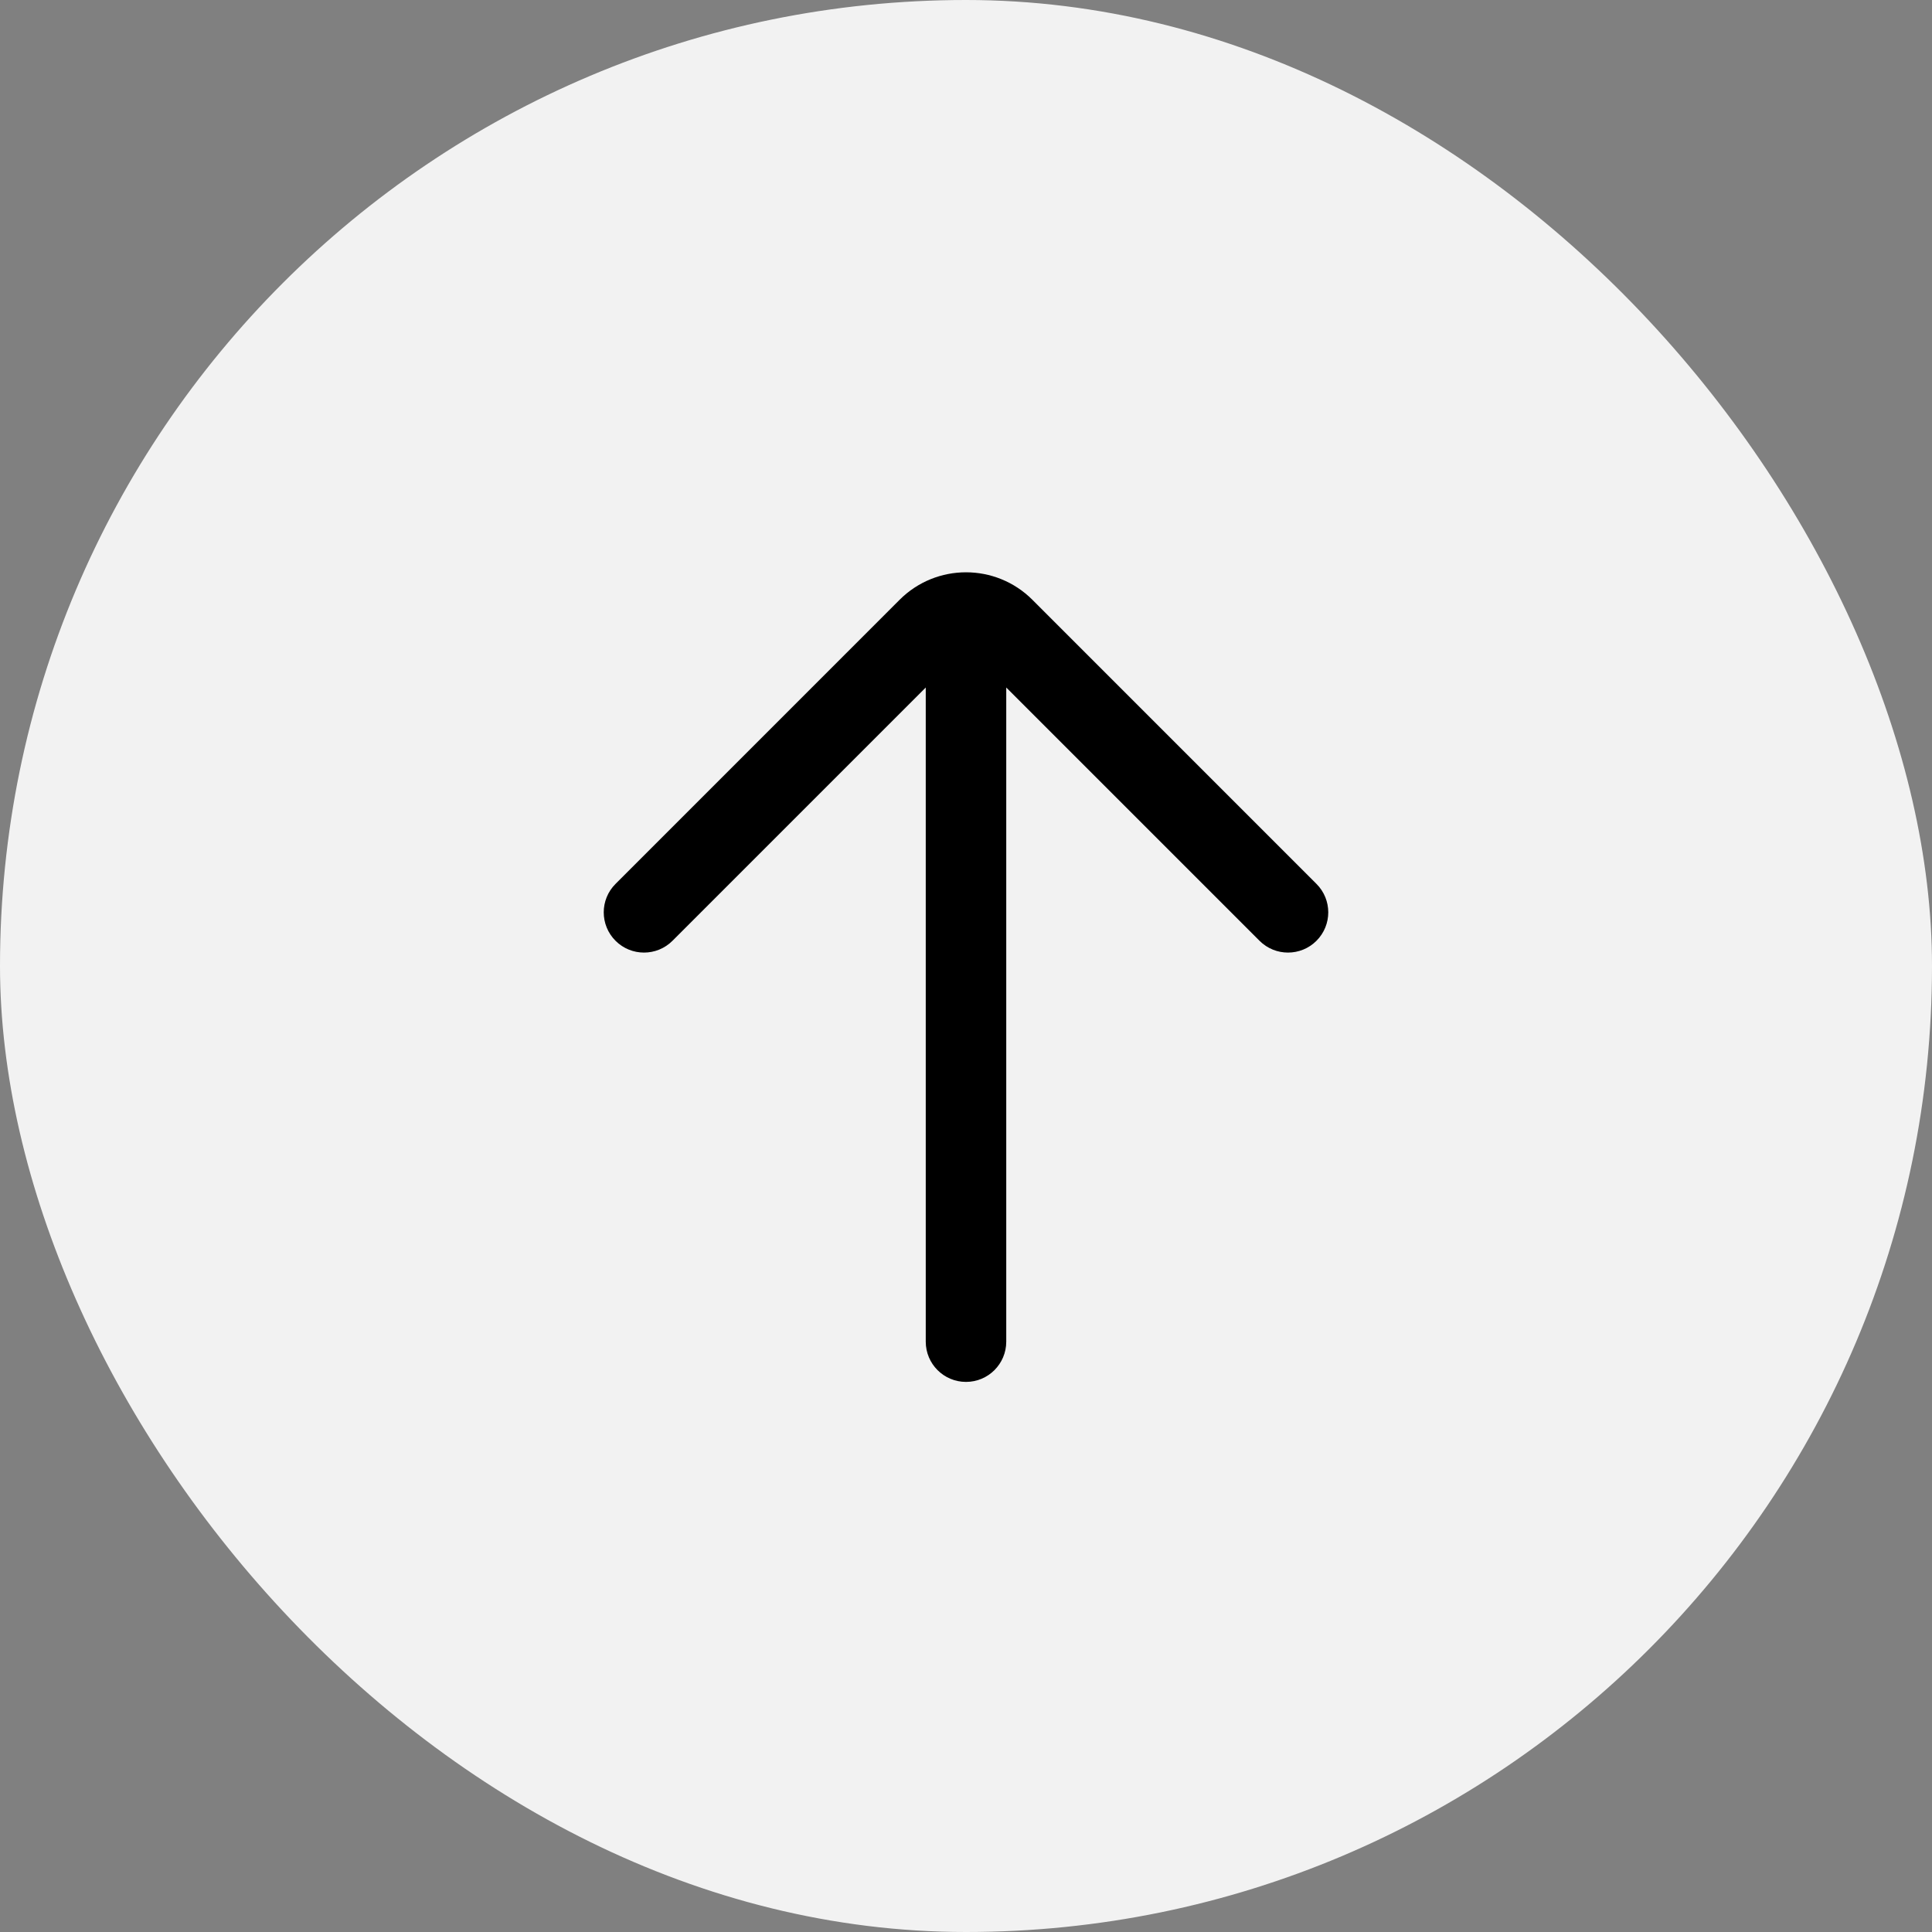
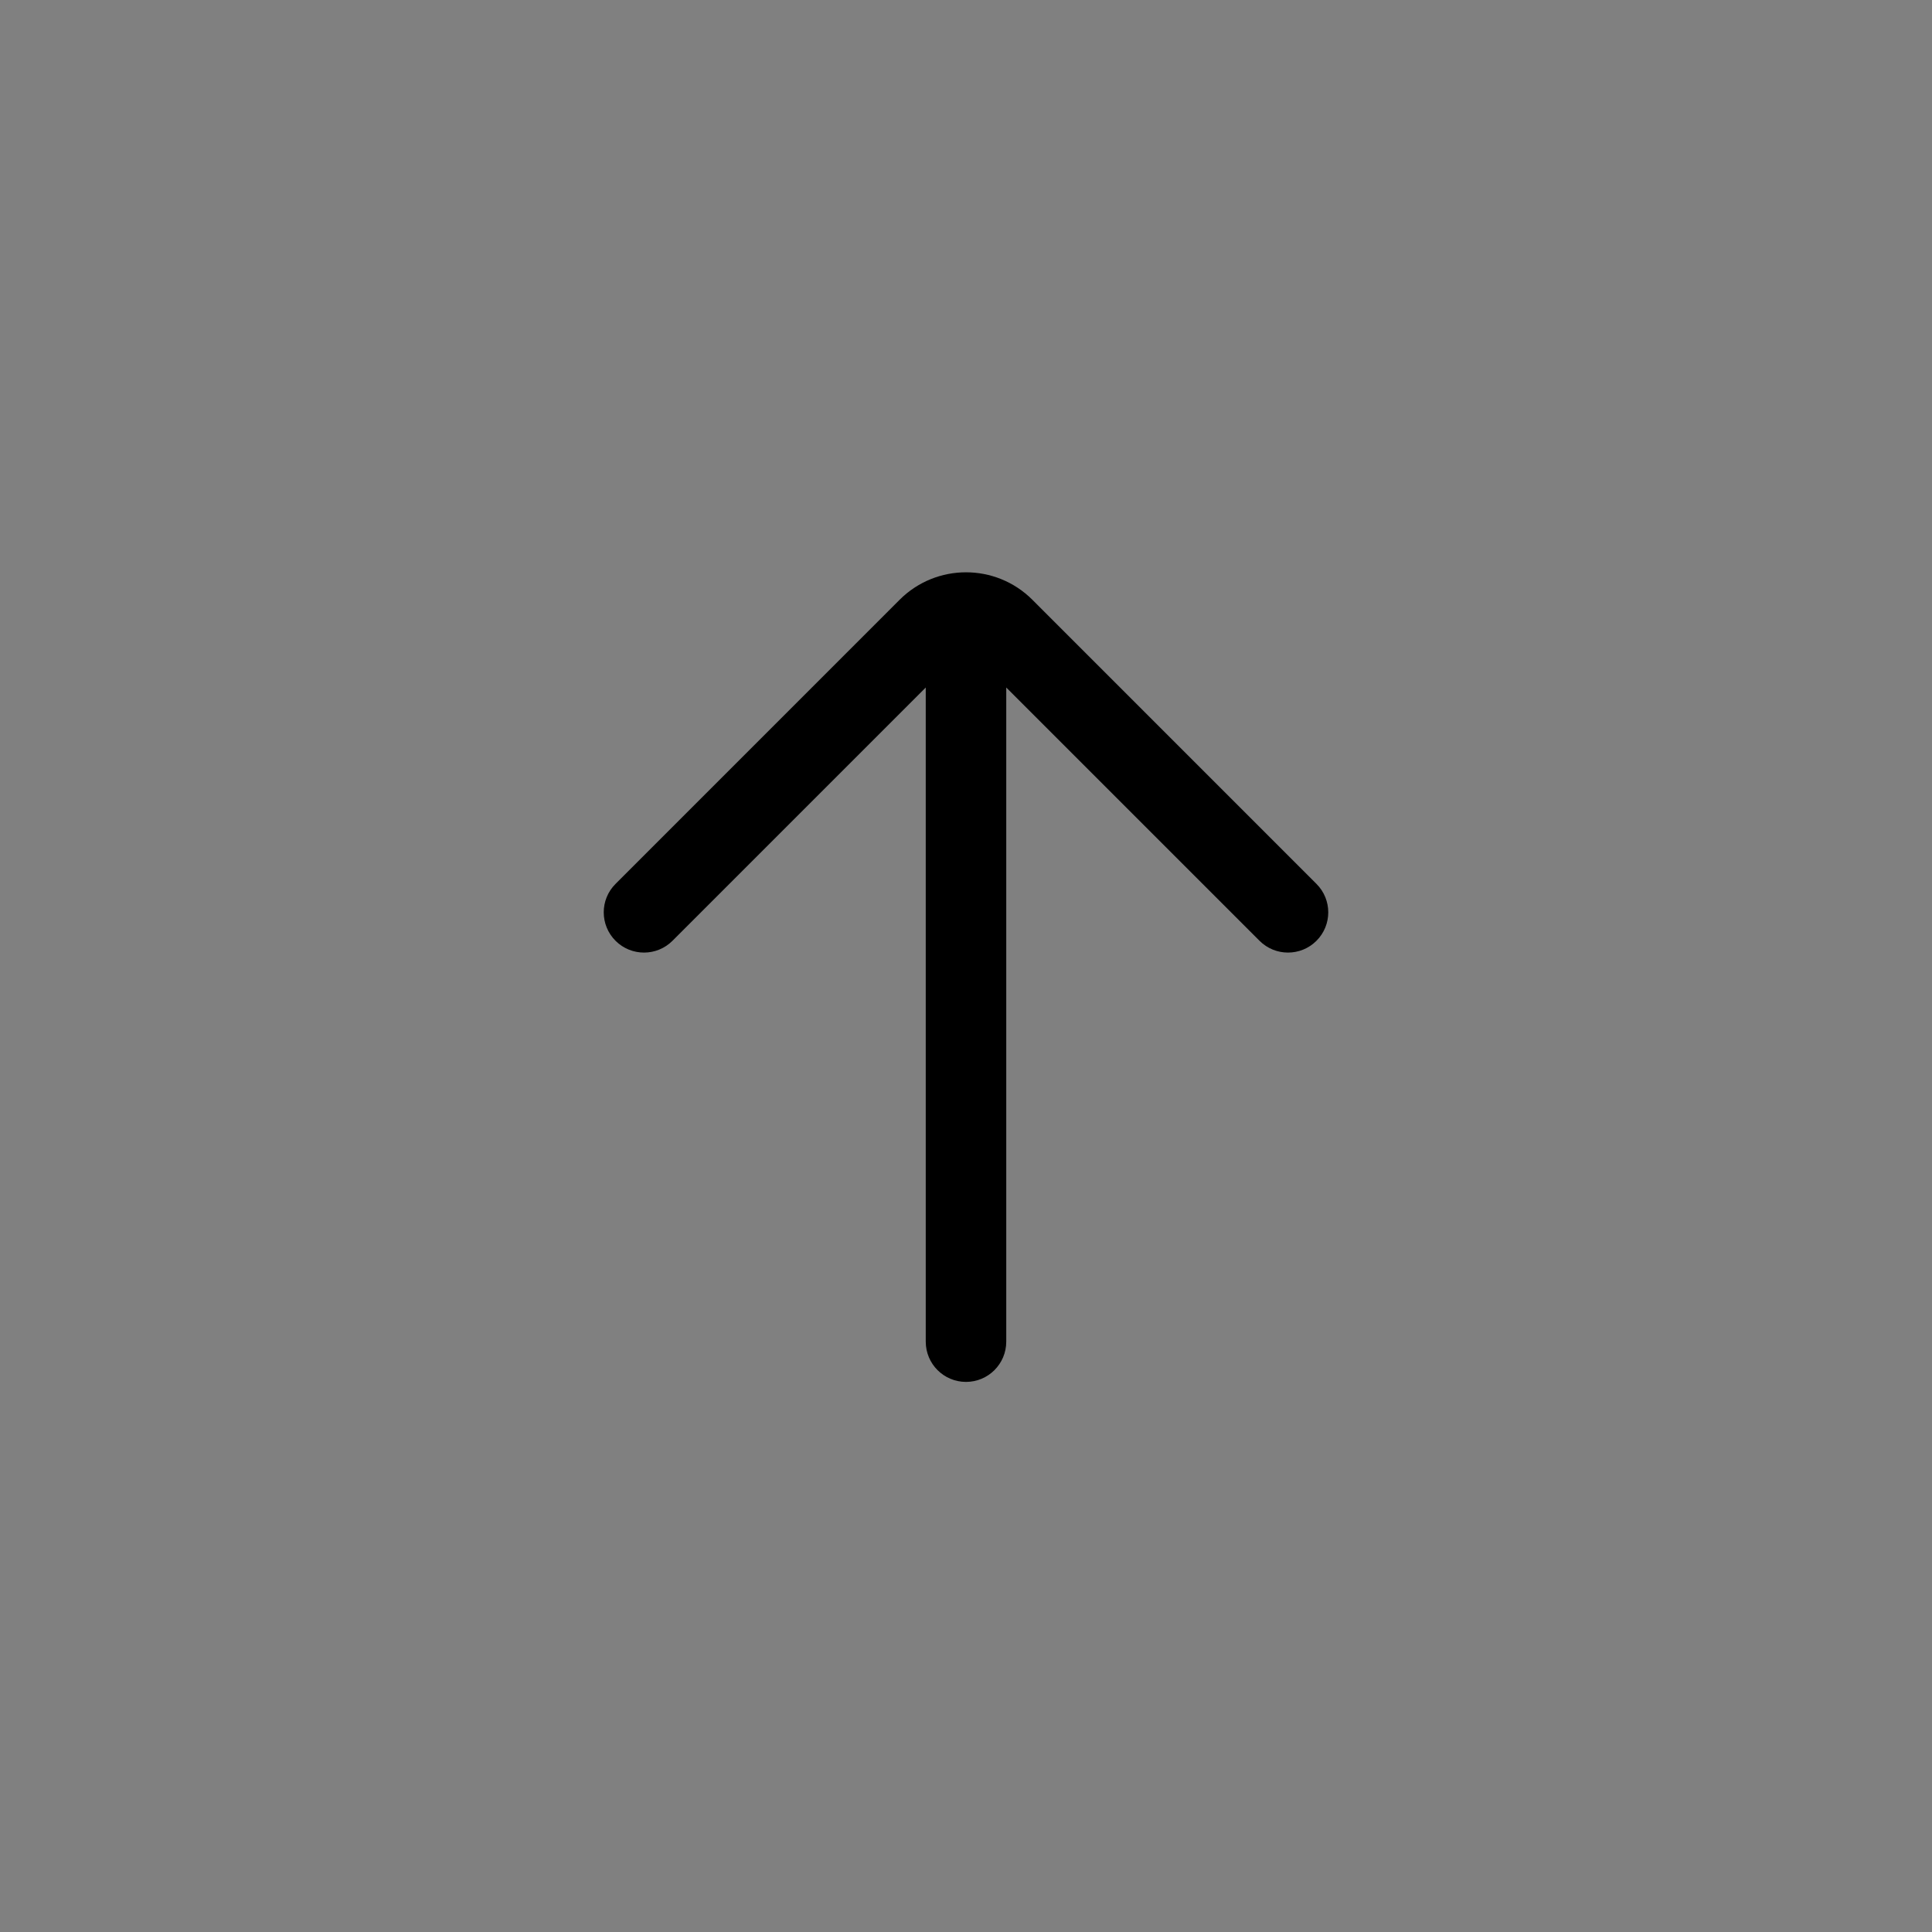
<svg xmlns="http://www.w3.org/2000/svg" width="48" height="48" viewBox="0 0 48 48" fill="none">
  <rect x="0" y="0" width="48" height="48" fill="#808080" stroke="none" />
-   <rect width="48" height="48" rx="24" fill="#F2F2F2" />
  <path d="M23 33.333C23 33.886 23.448 34.333 24 34.333C24.552 34.333 25 33.886 25 33.333H23ZM25 16C25 15.448 24.552 15 24 15C23.448 15 23 15.448 23 16L25 16ZM15.293 21.96C14.902 22.35 14.902 22.983 15.293 23.374C15.683 23.764 16.317 23.764 16.707 23.374L15.293 21.96ZM23.057 15.61L23.764 16.317L23.057 15.61ZM24.943 15.61L25.65 14.902V14.902L24.943 15.61ZM31.293 23.374C31.683 23.764 32.317 23.764 32.707 23.374C33.098 22.983 33.098 22.35 32.707 21.96L31.293 23.374ZM25 33.333V16L23 16L23 33.333H25ZM16.707 23.374L23.764 16.317L22.35 14.902L15.293 21.96L16.707 23.374ZM24.236 16.317L31.293 23.374L32.707 21.96L25.65 14.902L24.236 16.317ZM23.764 16.317C23.895 16.186 24.105 16.186 24.236 16.317L25.65 14.902C24.739 13.991 23.261 13.991 22.35 14.902L23.764 16.317Z" fill="black" />
</svg>